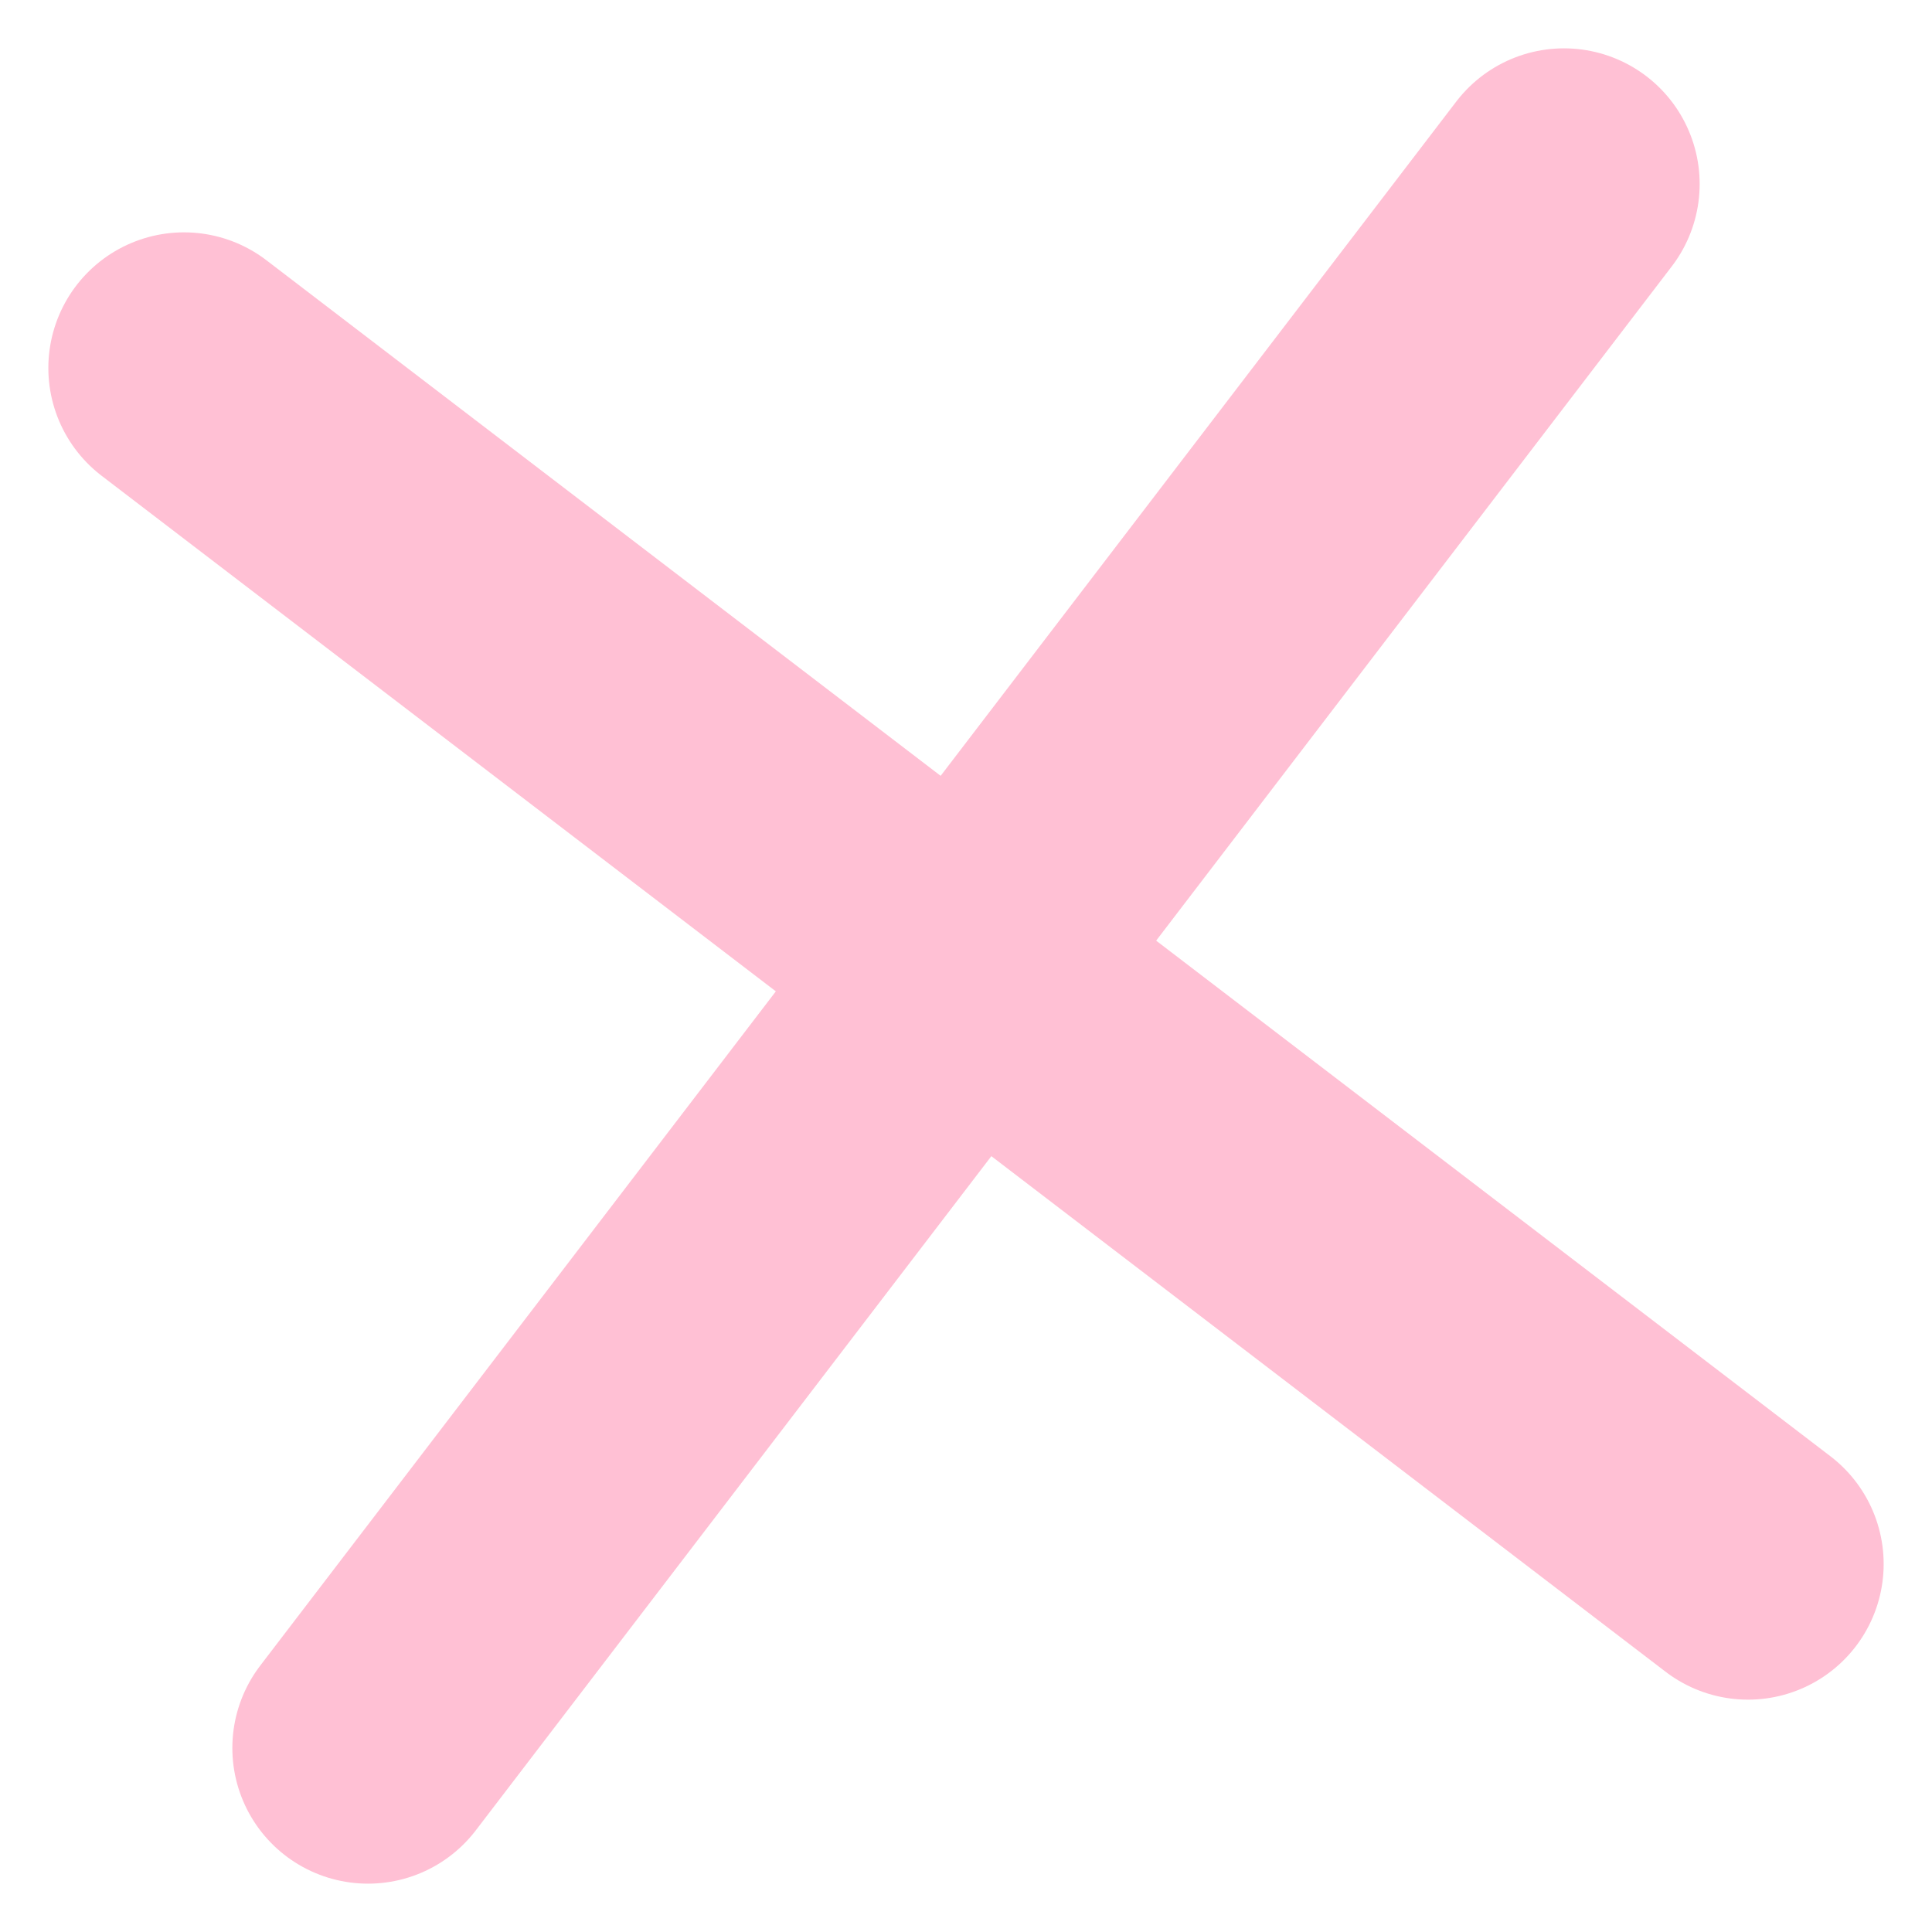
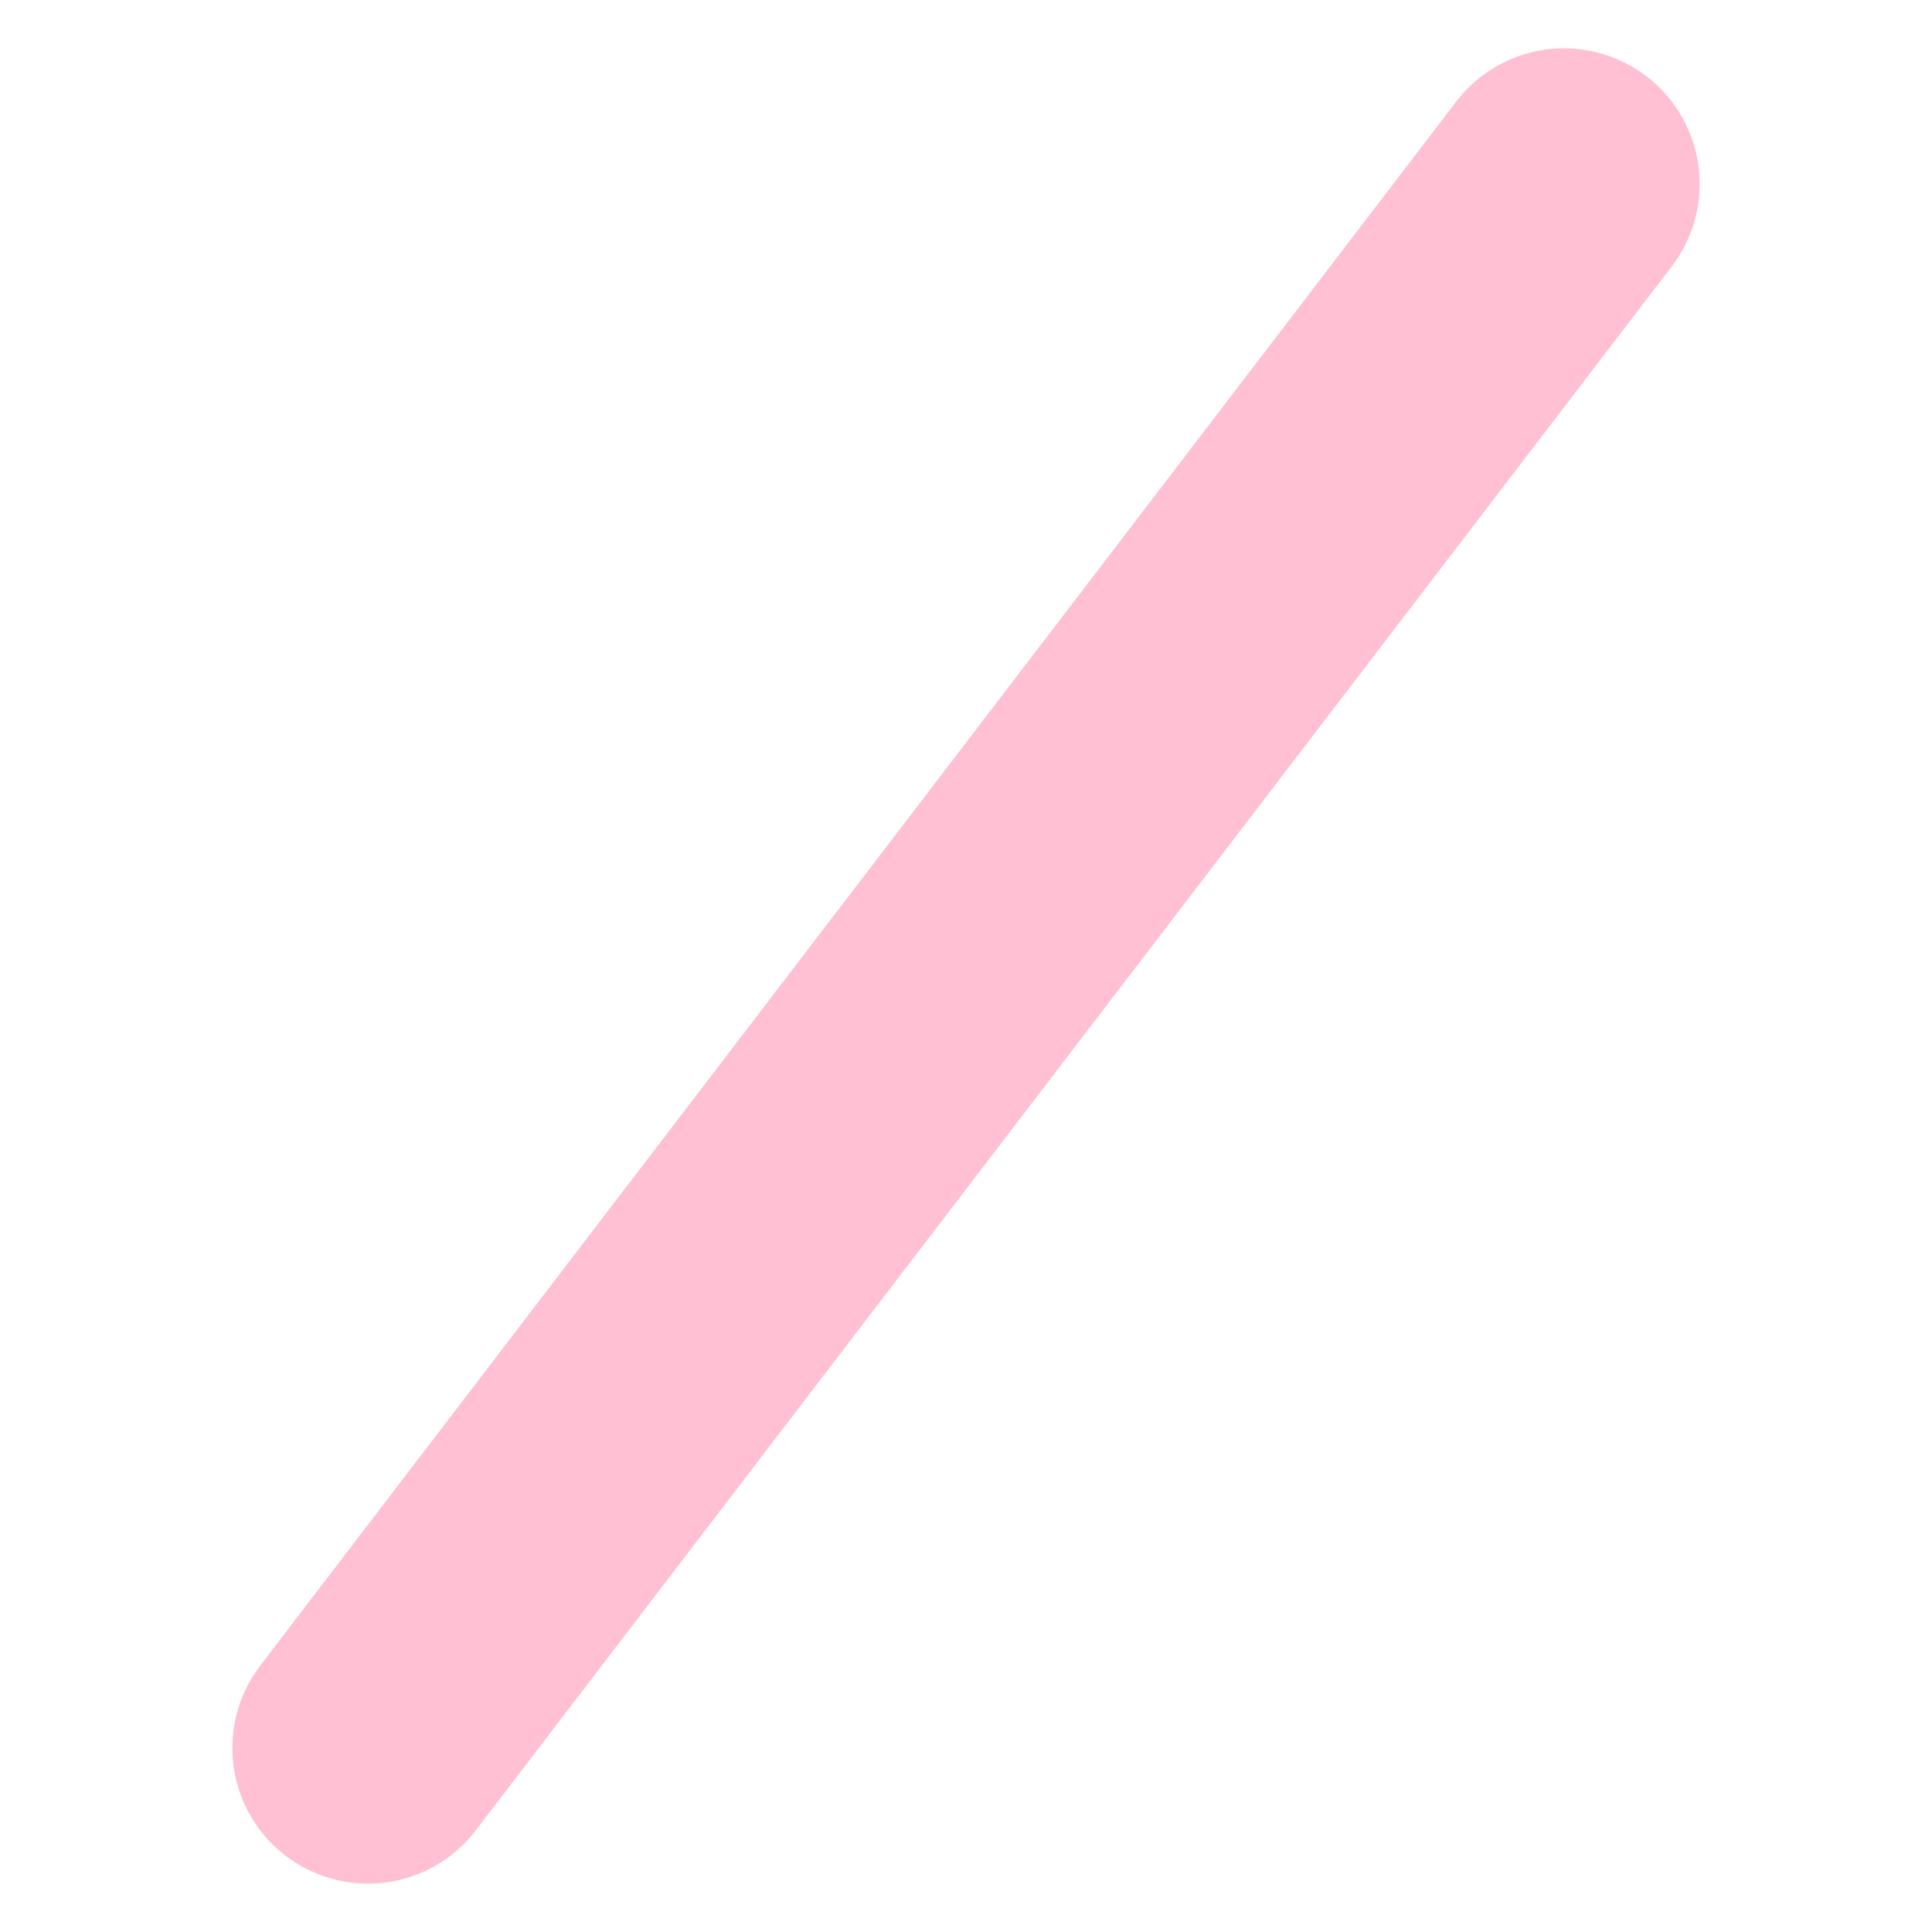
<svg xmlns="http://www.w3.org/2000/svg" width="21" height="21" viewBox="0 0 21 21" fill="none">
  <path d="M4 19L17 2" stroke="#FFC0D4" stroke-width="2.949" stroke-linecap="round" stroke-linejoin="round" />
-   <path d="M2 4L19 17" stroke="#FFC0D4" stroke-width="2.949" stroke-linecap="round" stroke-linejoin="round" />
</svg>